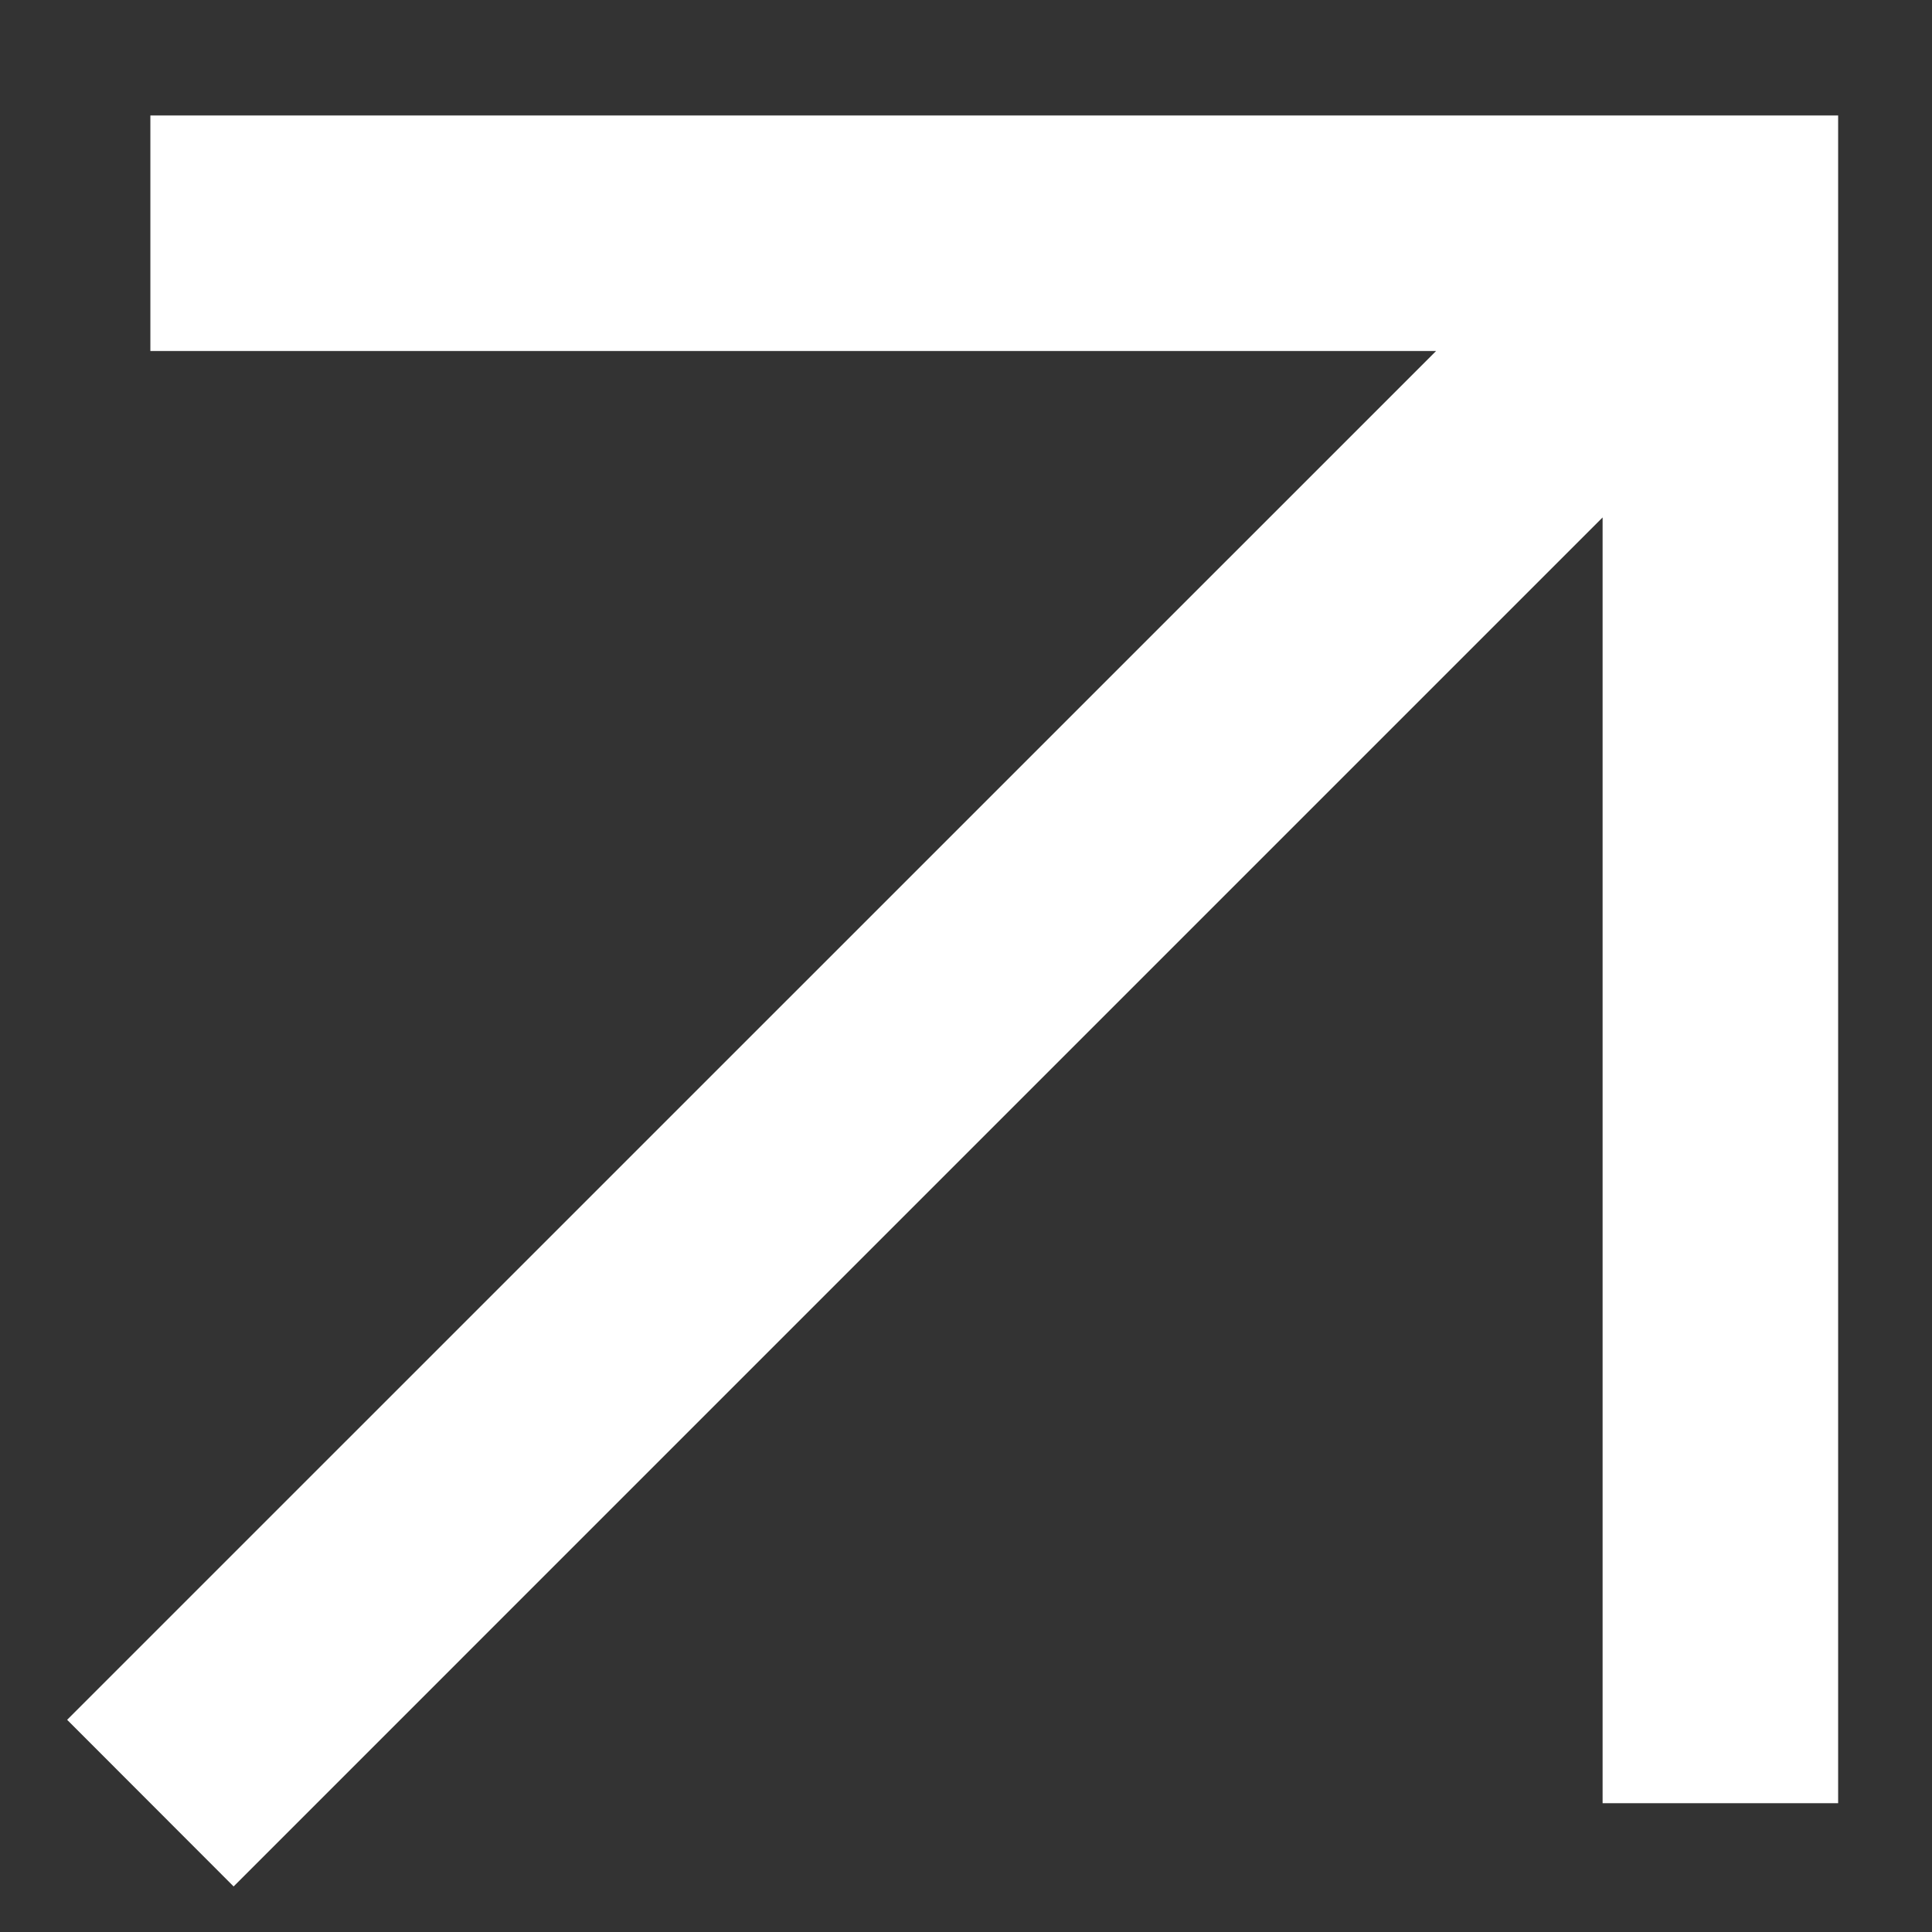
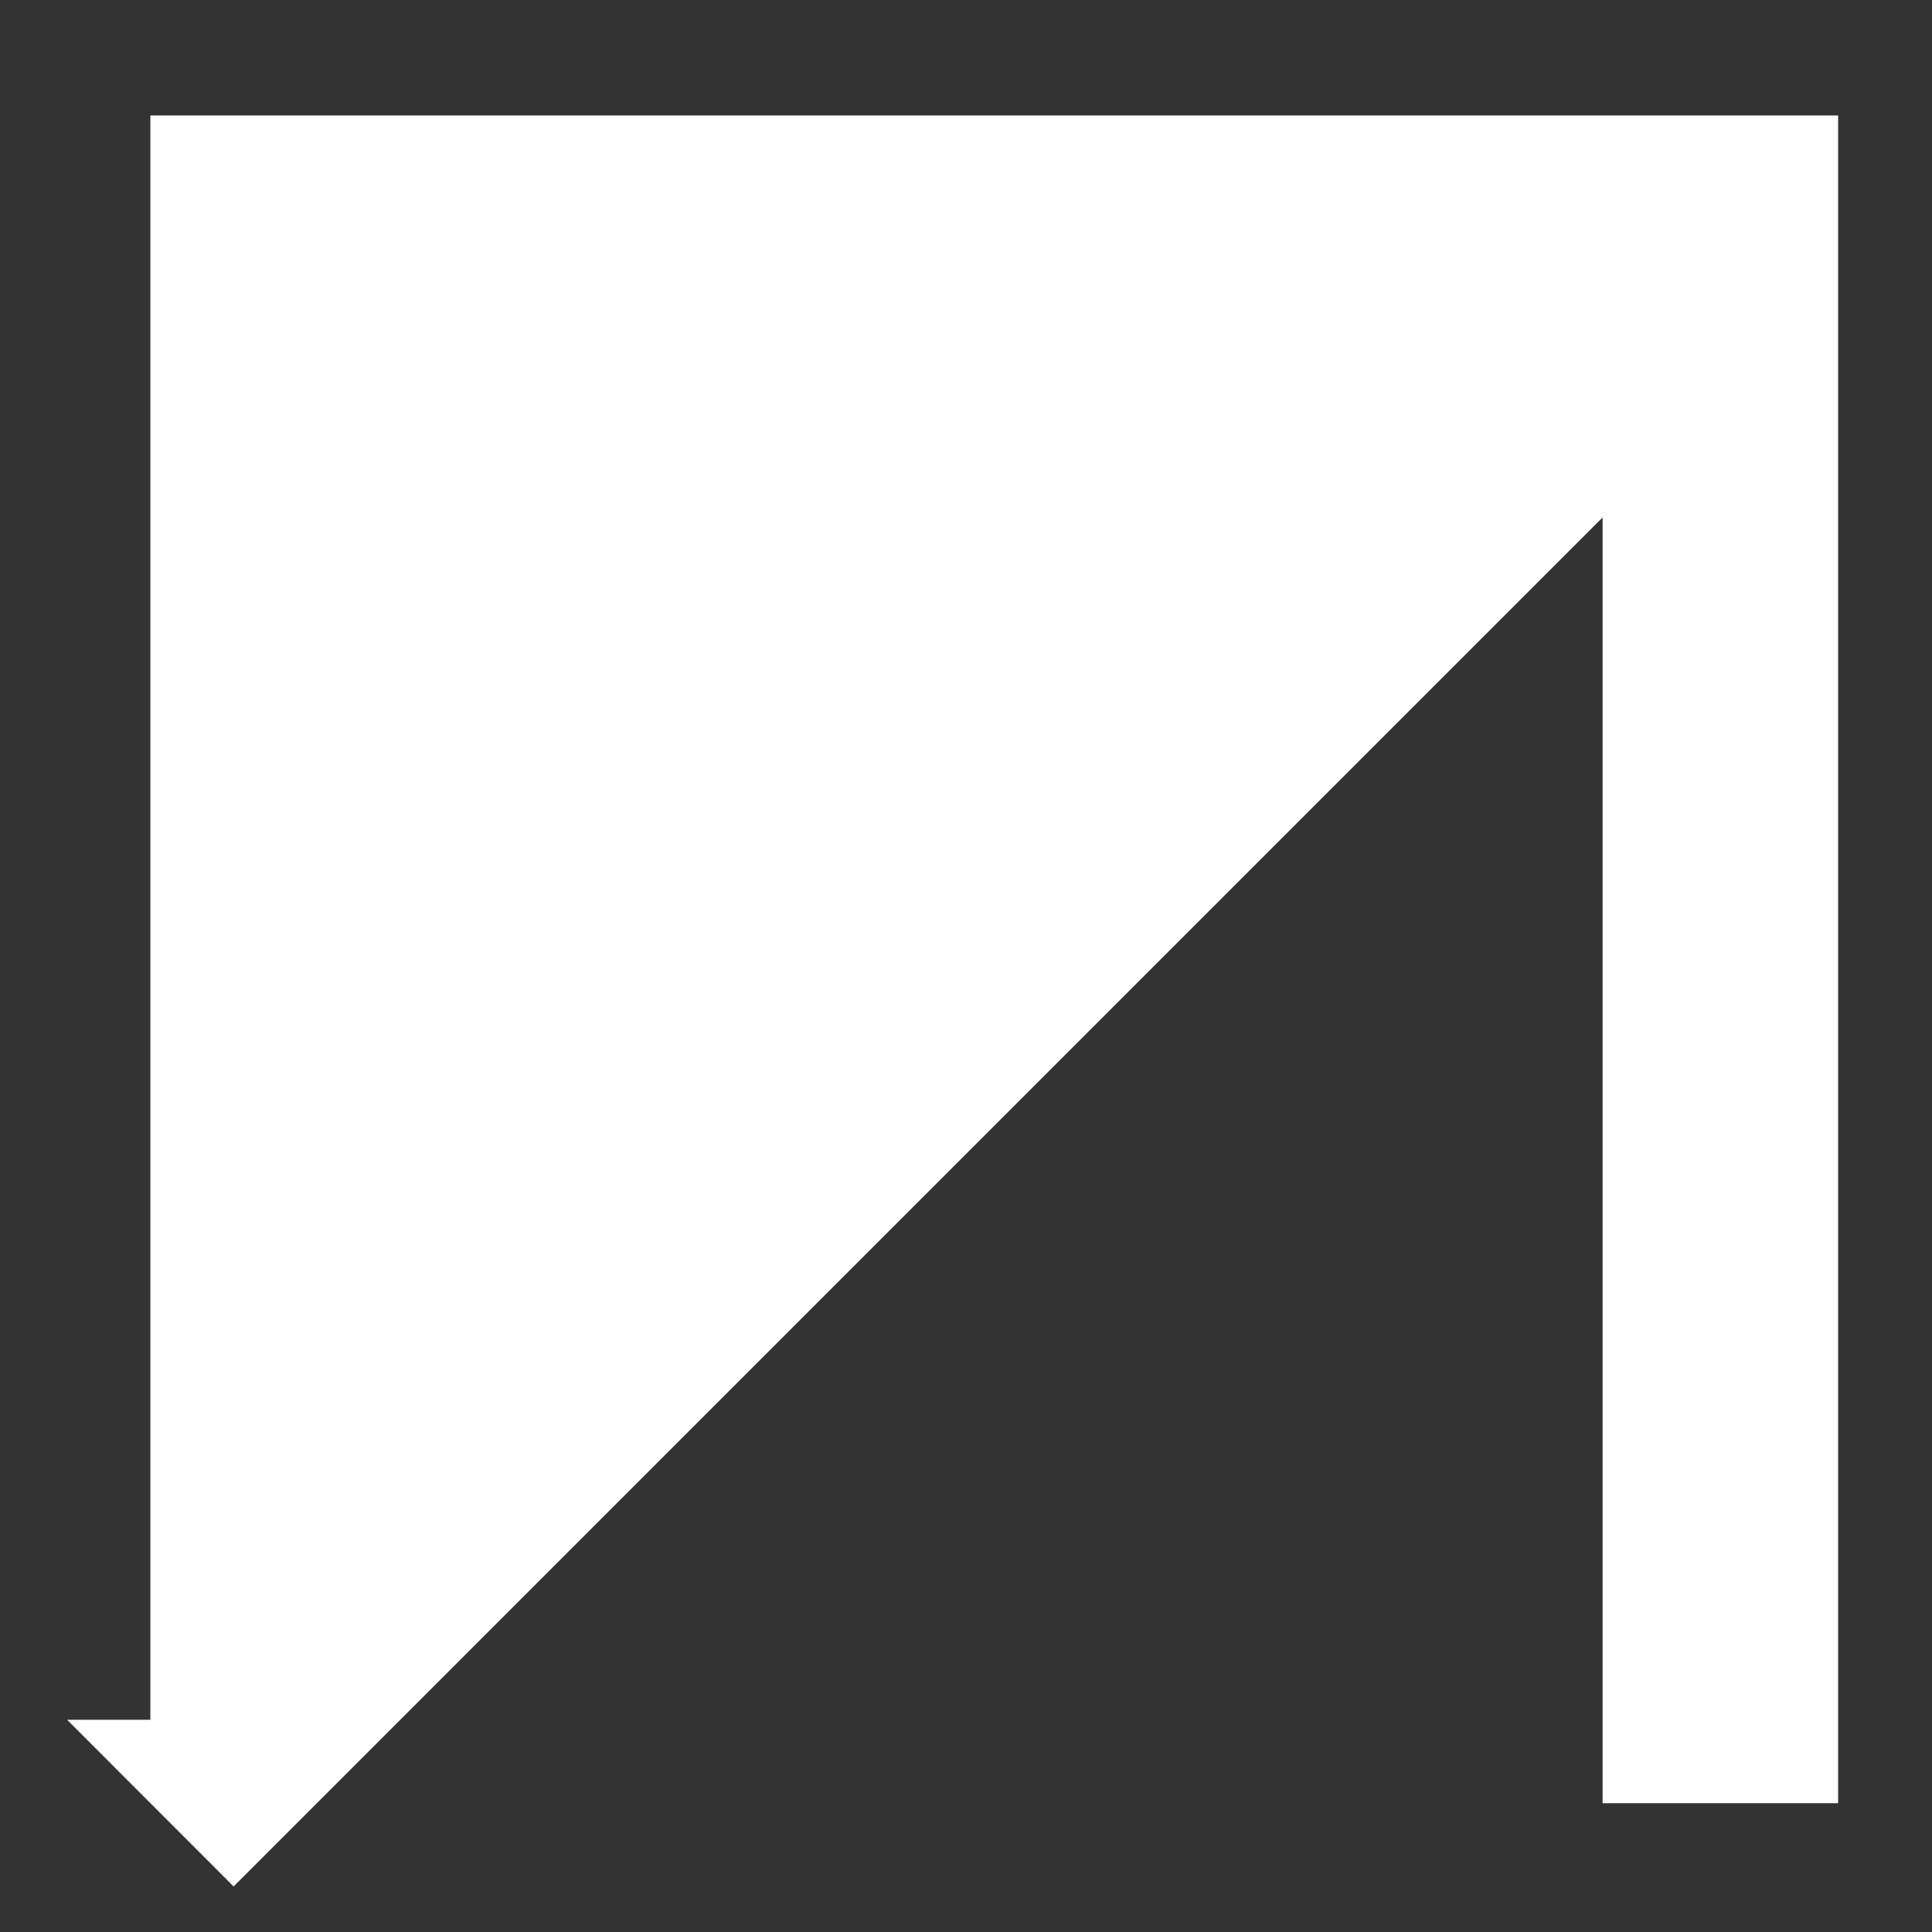
<svg xmlns="http://www.w3.org/2000/svg" width="12" height="12" viewBox="0 0 12 12" fill="none">
  <rect x="0" y="0" width="12" height="12" fill="#333333" stroke="none" />
-   <path fill-rule="evenodd" clip-rule="evenodd" d="M0.934 0.717H11.417V11.2H9.954V3.214L1.451 11.717L0.417 10.682L8.92 2.18H0.934V0.717Z" fill="white" />
+   <path fill-rule="evenodd" clip-rule="evenodd" d="M0.934 0.717H11.417V11.2H9.954V3.214L1.451 11.717L0.417 10.682H0.934V0.717Z" fill="white" />
</svg>